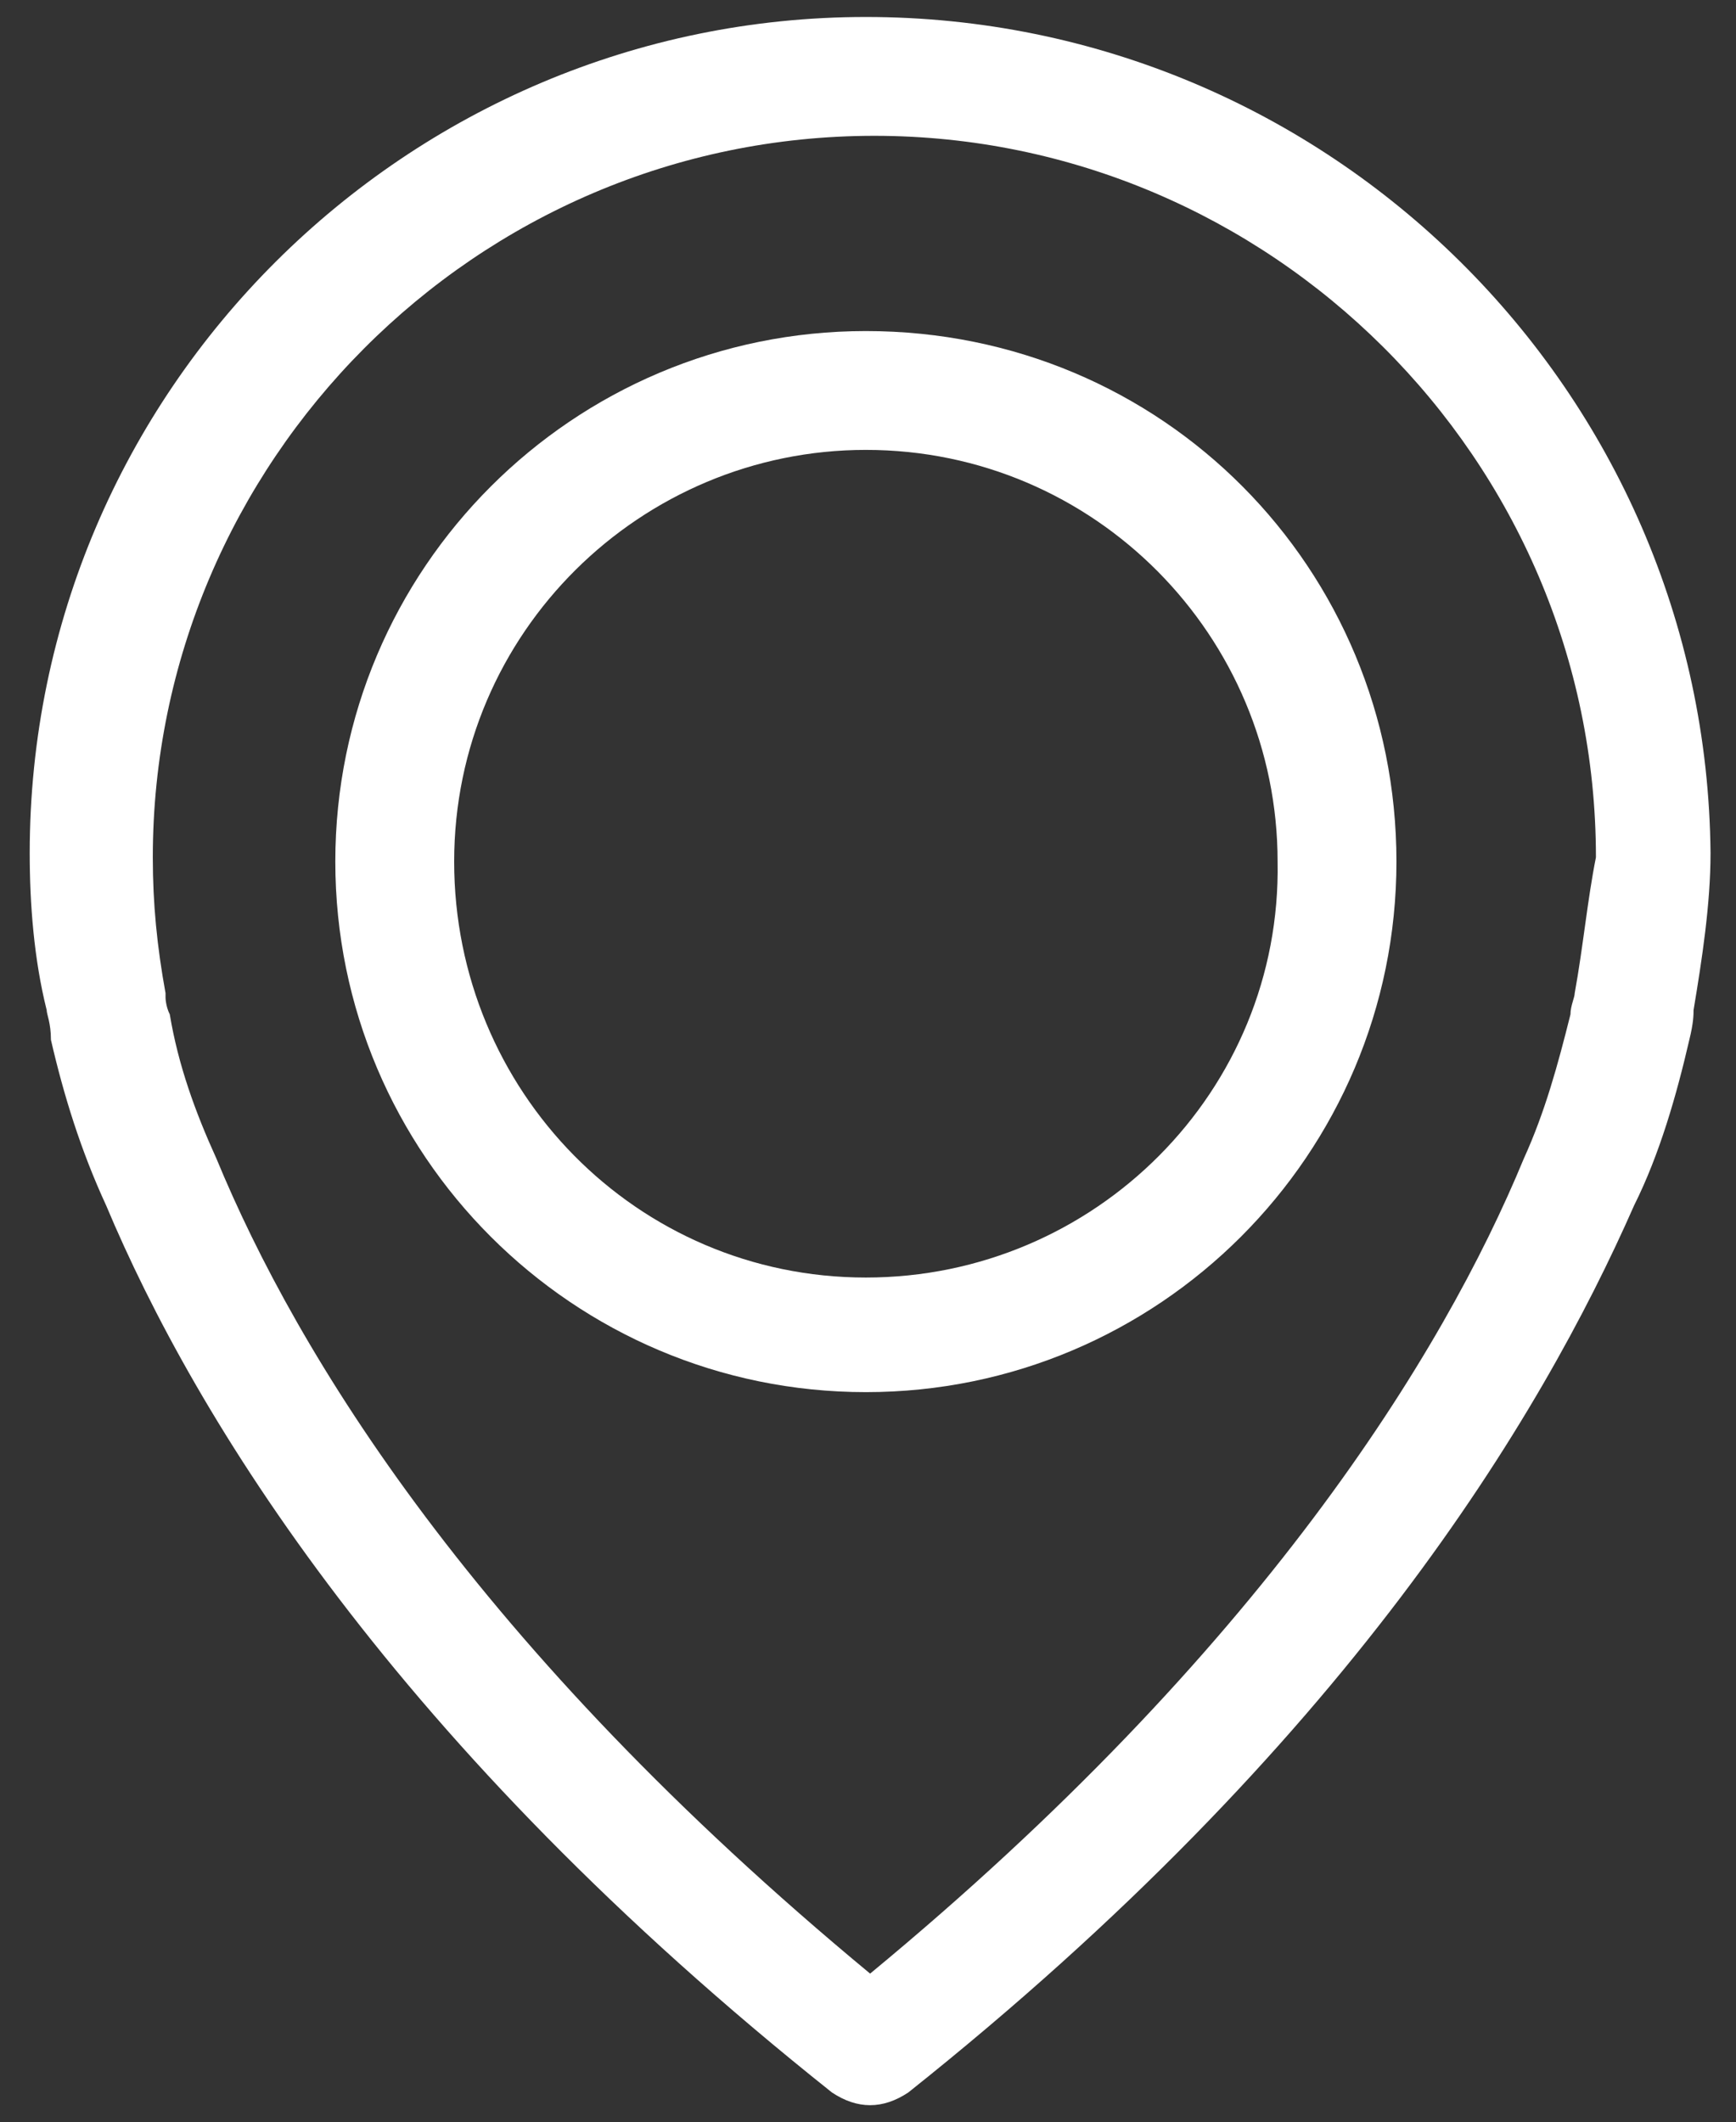
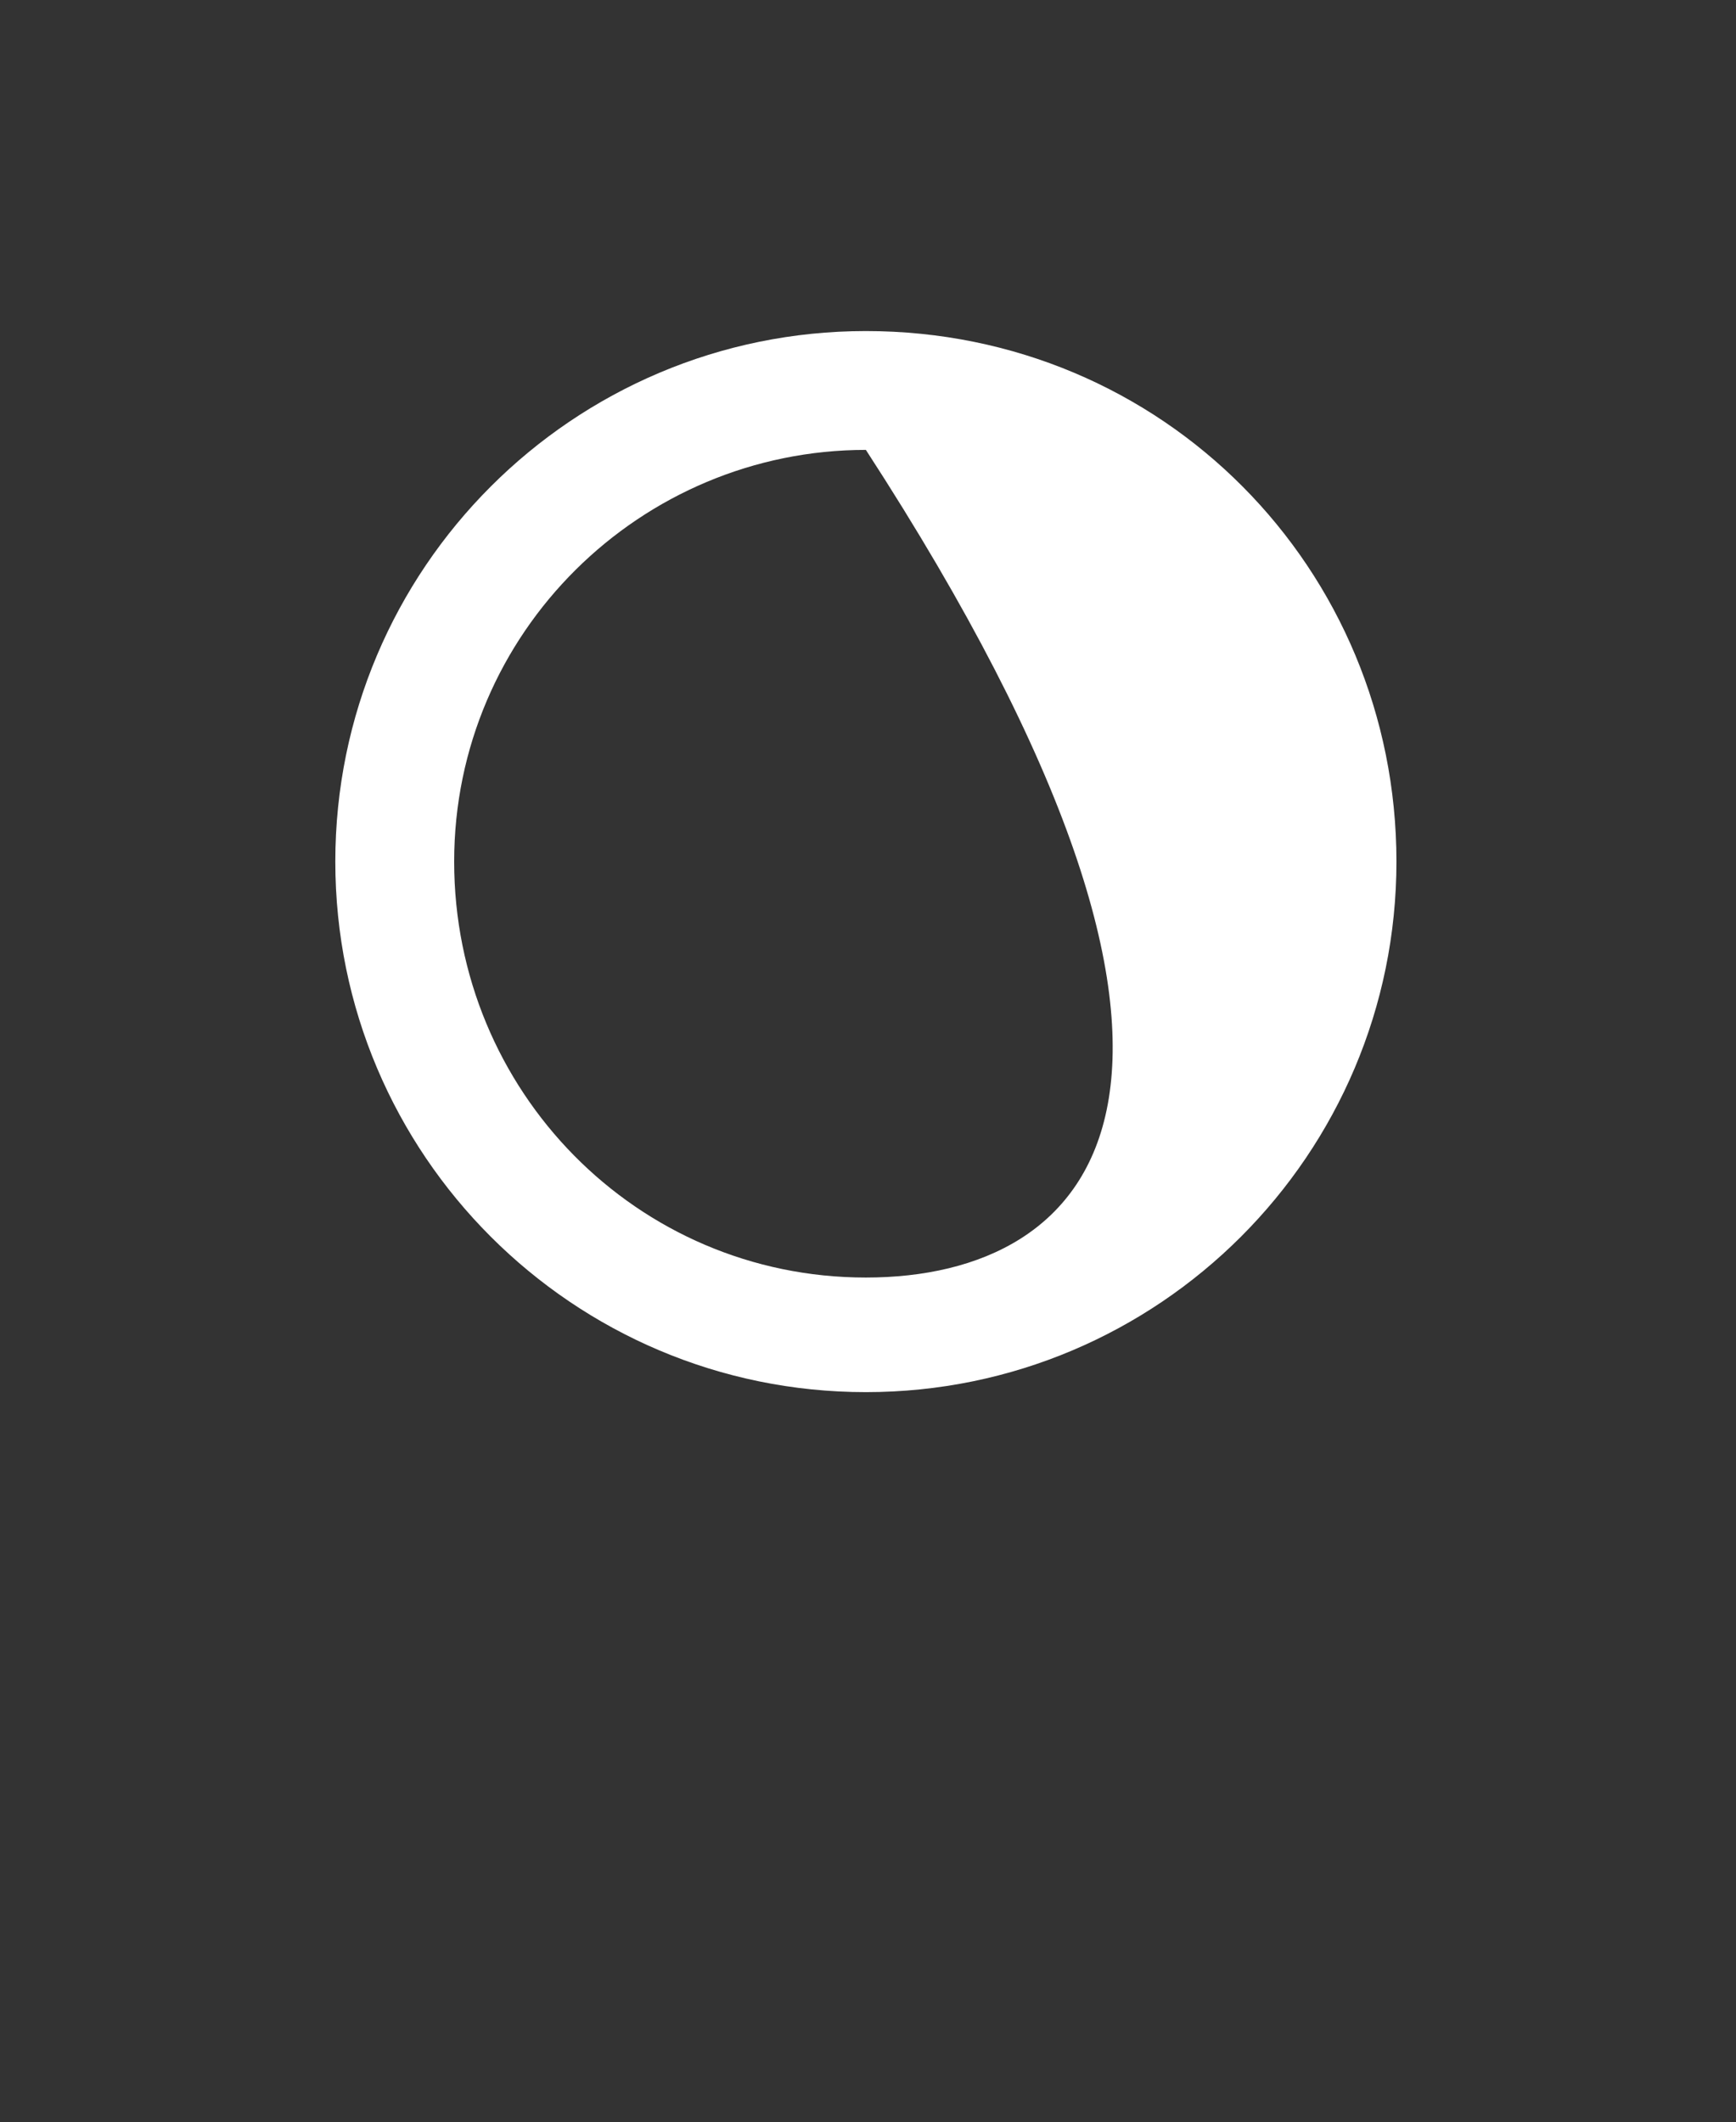
<svg xmlns="http://www.w3.org/2000/svg" version="1.1" id="Layer_1" x="0px" y="0px" width="40.9px" height="50px" viewBox="0 0 40.9 50" style="enable-background:new 0 0 40.9 50;" xml:space="preserve">
  <rect x="0" y="0" width="40.9" height="50" fill="#333333" stroke="none" />
  <style type="text/css">

	.st0{fill:#FFFFFF;}

</style>
  <g>
    <g>
-       <path class="st0" d="M20.4,0.4C9.6,0.4,0.7,9.2,0.7,20.1c0,1.2,0.1,2.5,0.4,3.7c0,0.1,0.1,0.3,0.1,0.7c0.3,1.3,0.7,2.6,1.3,3.9    c2.1,5,6.8,12.7,17.1,20.9c0.3,0.2,0.6,0.3,0.9,0.3c0.3,0,0.6-0.1,0.9-0.3c10.3-8.2,14.9-15.9,17.1-20.9c0.6-1.2,1-2.6,1.3-3.9    c0.1-0.4,0.1-0.6,0.1-0.7c0.2-1.2,0.4-2.5,0.4-3.7C40.2,9.2,31.3,0.4,20.4,0.4z M37.1,23.4C37.1,23.4,37.1,23.4,37.1,23.4    c0,0.1-0.1,0.3-0.1,0.5c0,0,0,0,0,0c-0.3,1.2-0.6,2.3-1.1,3.4c0,0,0,0,0,0c-1.9,4.6-6.2,11.6-15.4,19.2C11.2,38.8,7,31.9,5.1,27.3    c0,0,0,0,0,0c-0.5-1.1-0.9-2.2-1.1-3.4c0,0,0,0,0,0c-0.1-0.2-0.1-0.4-0.1-0.4c0,0,0,0,0-0.1c-0.2-1.1-0.3-2.1-0.3-3.2    c0-9.3,7.6-17,17-17c9.3,0,17,7.6,17,17C37.4,21.2,37.3,22.3,37.1,23.4z" />
-       <path class="st0" d="M20.4,7.8c-6.9,0-12.5,5.6-12.5,12.5s5.6,12.5,12.5,12.5c6.9,0,12.5-5.6,12.5-12.5S27.4,7.8,20.4,7.8z     M20.4,30.1c-5.4,0-9.7-4.4-9.7-9.8c0-5.4,4.4-9.7,9.7-9.7c5.4,0,9.7,4.4,9.7,9.7C30.2,25.7,25.8,30.1,20.4,30.1z" />
+       <path class="st0" d="M20.4,7.8c-6.9,0-12.5,5.6-12.5,12.5s5.6,12.5,12.5,12.5c6.9,0,12.5-5.6,12.5-12.5S27.4,7.8,20.4,7.8z     M20.4,30.1c-5.4,0-9.7-4.4-9.7-9.8c0-5.4,4.4-9.7,9.7-9.7C30.2,25.7,25.8,30.1,20.4,30.1z" />
    </g>
  </g>
</svg>